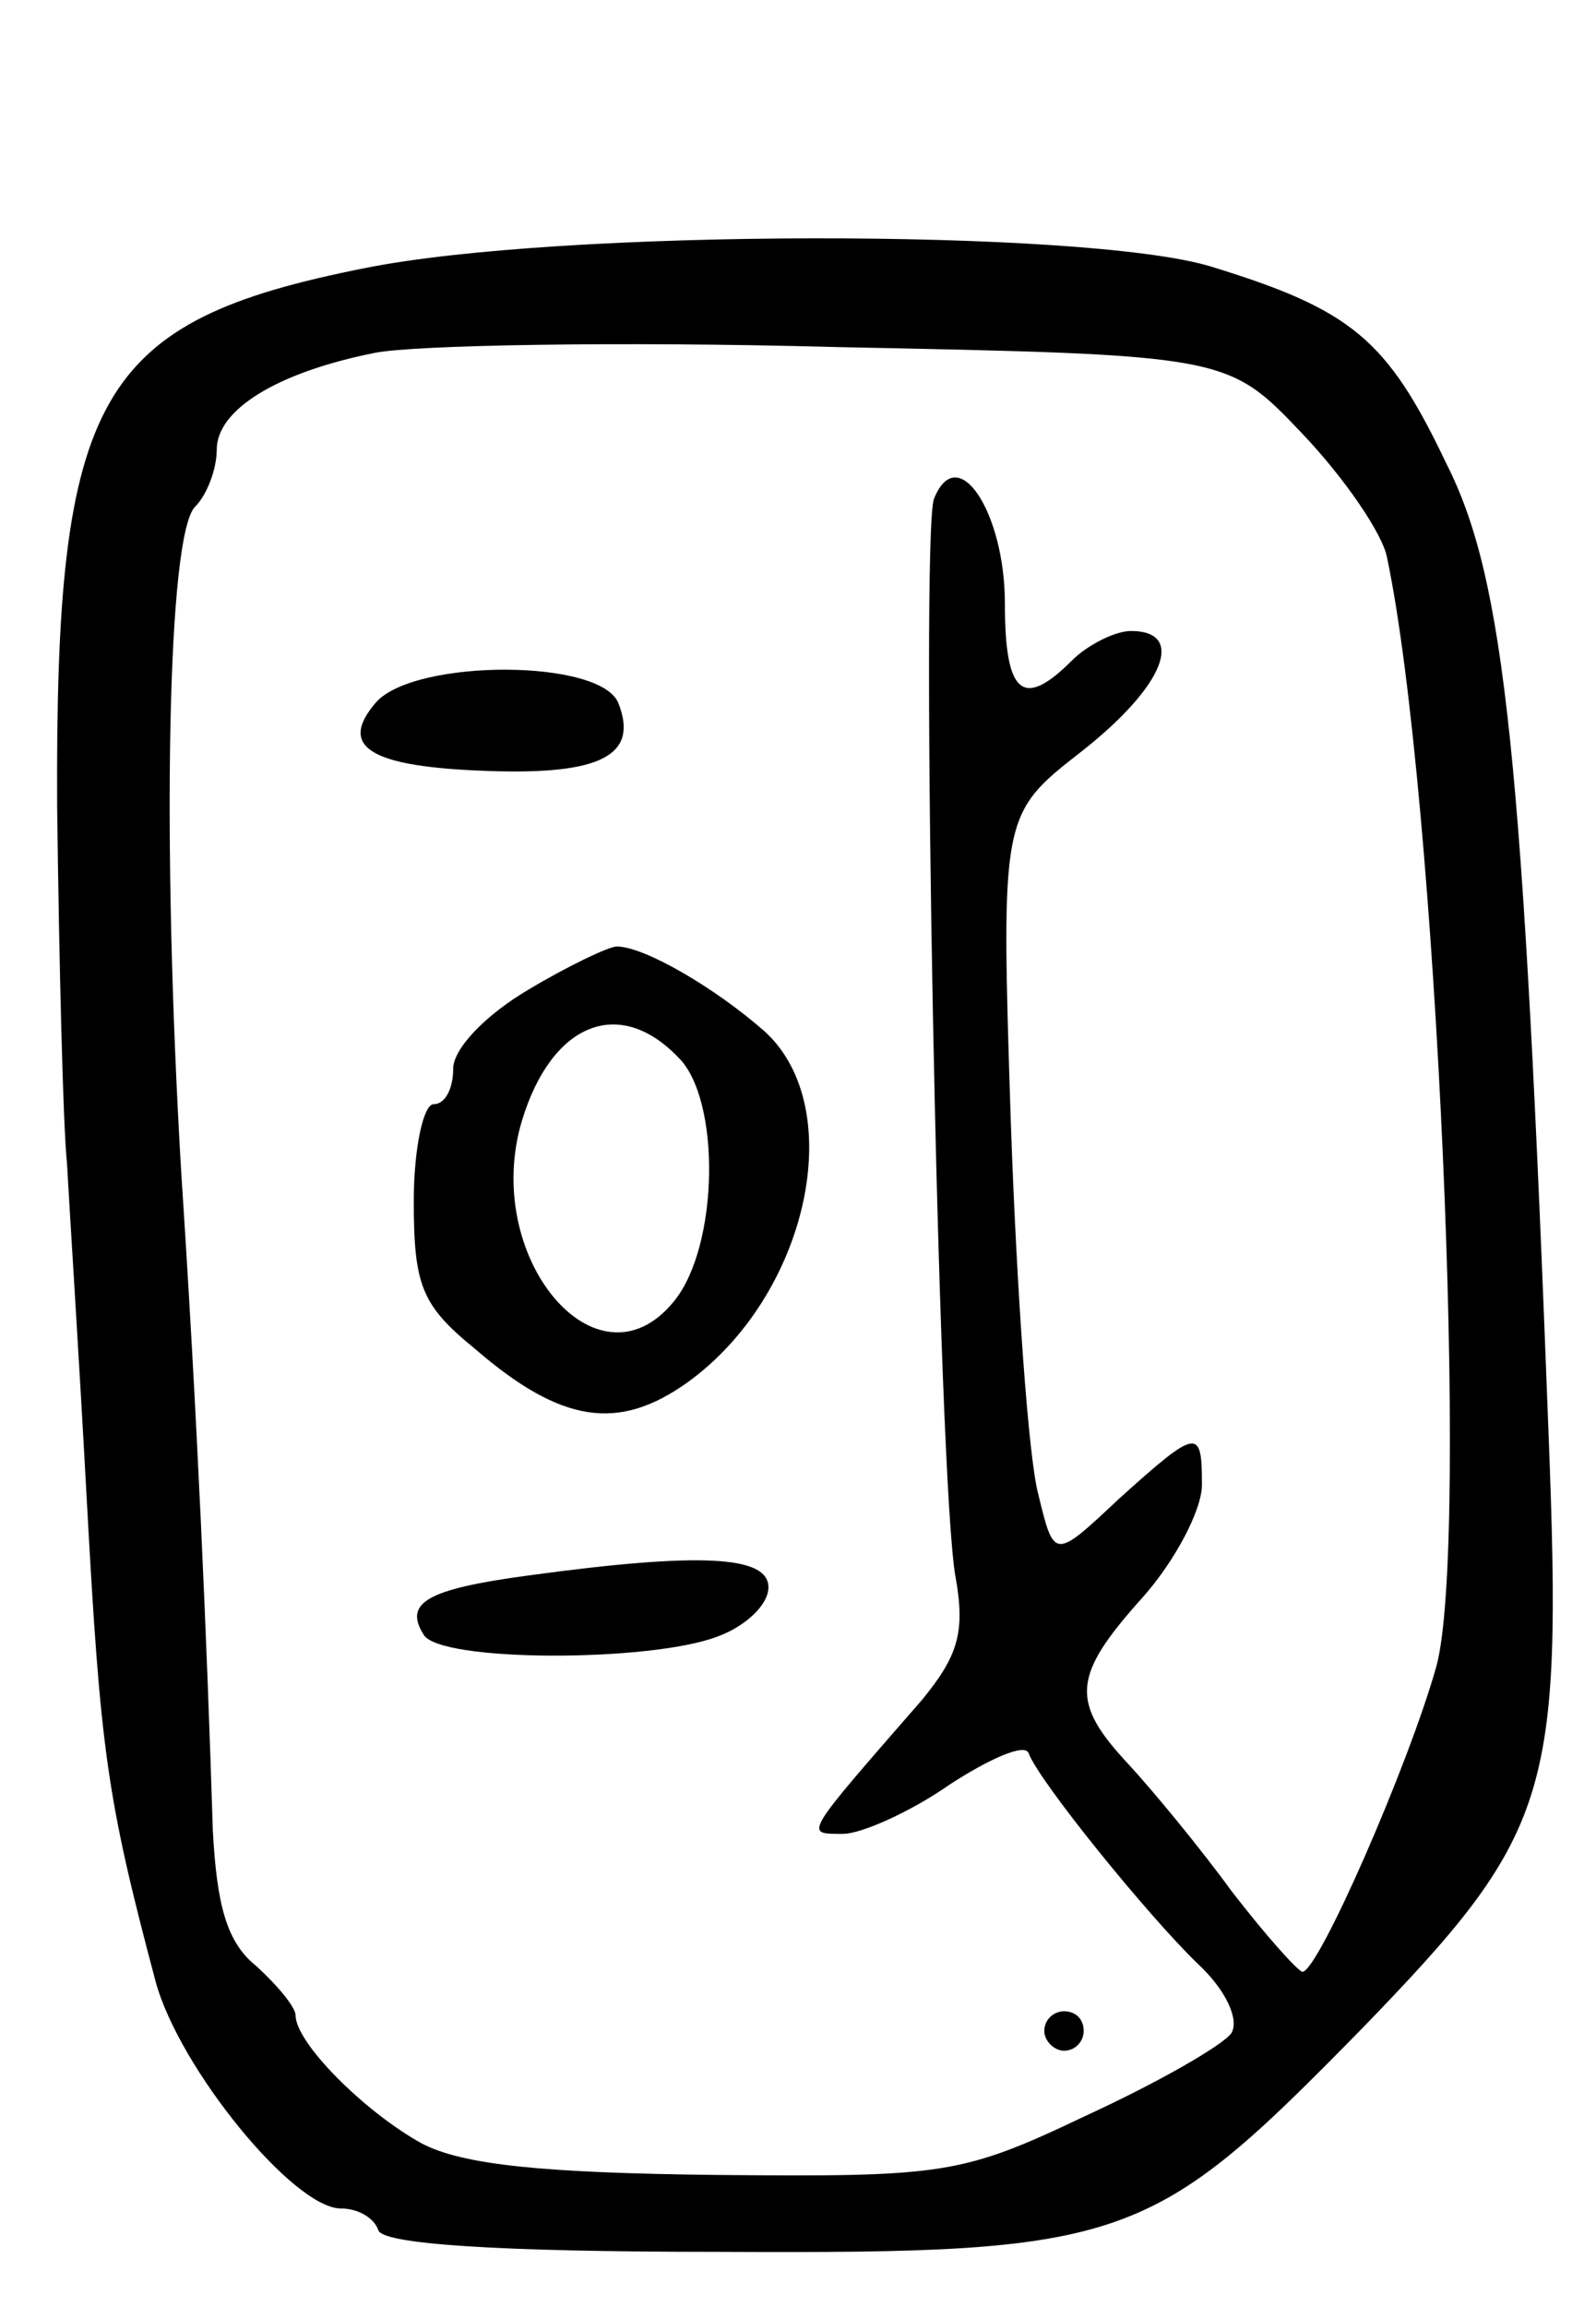
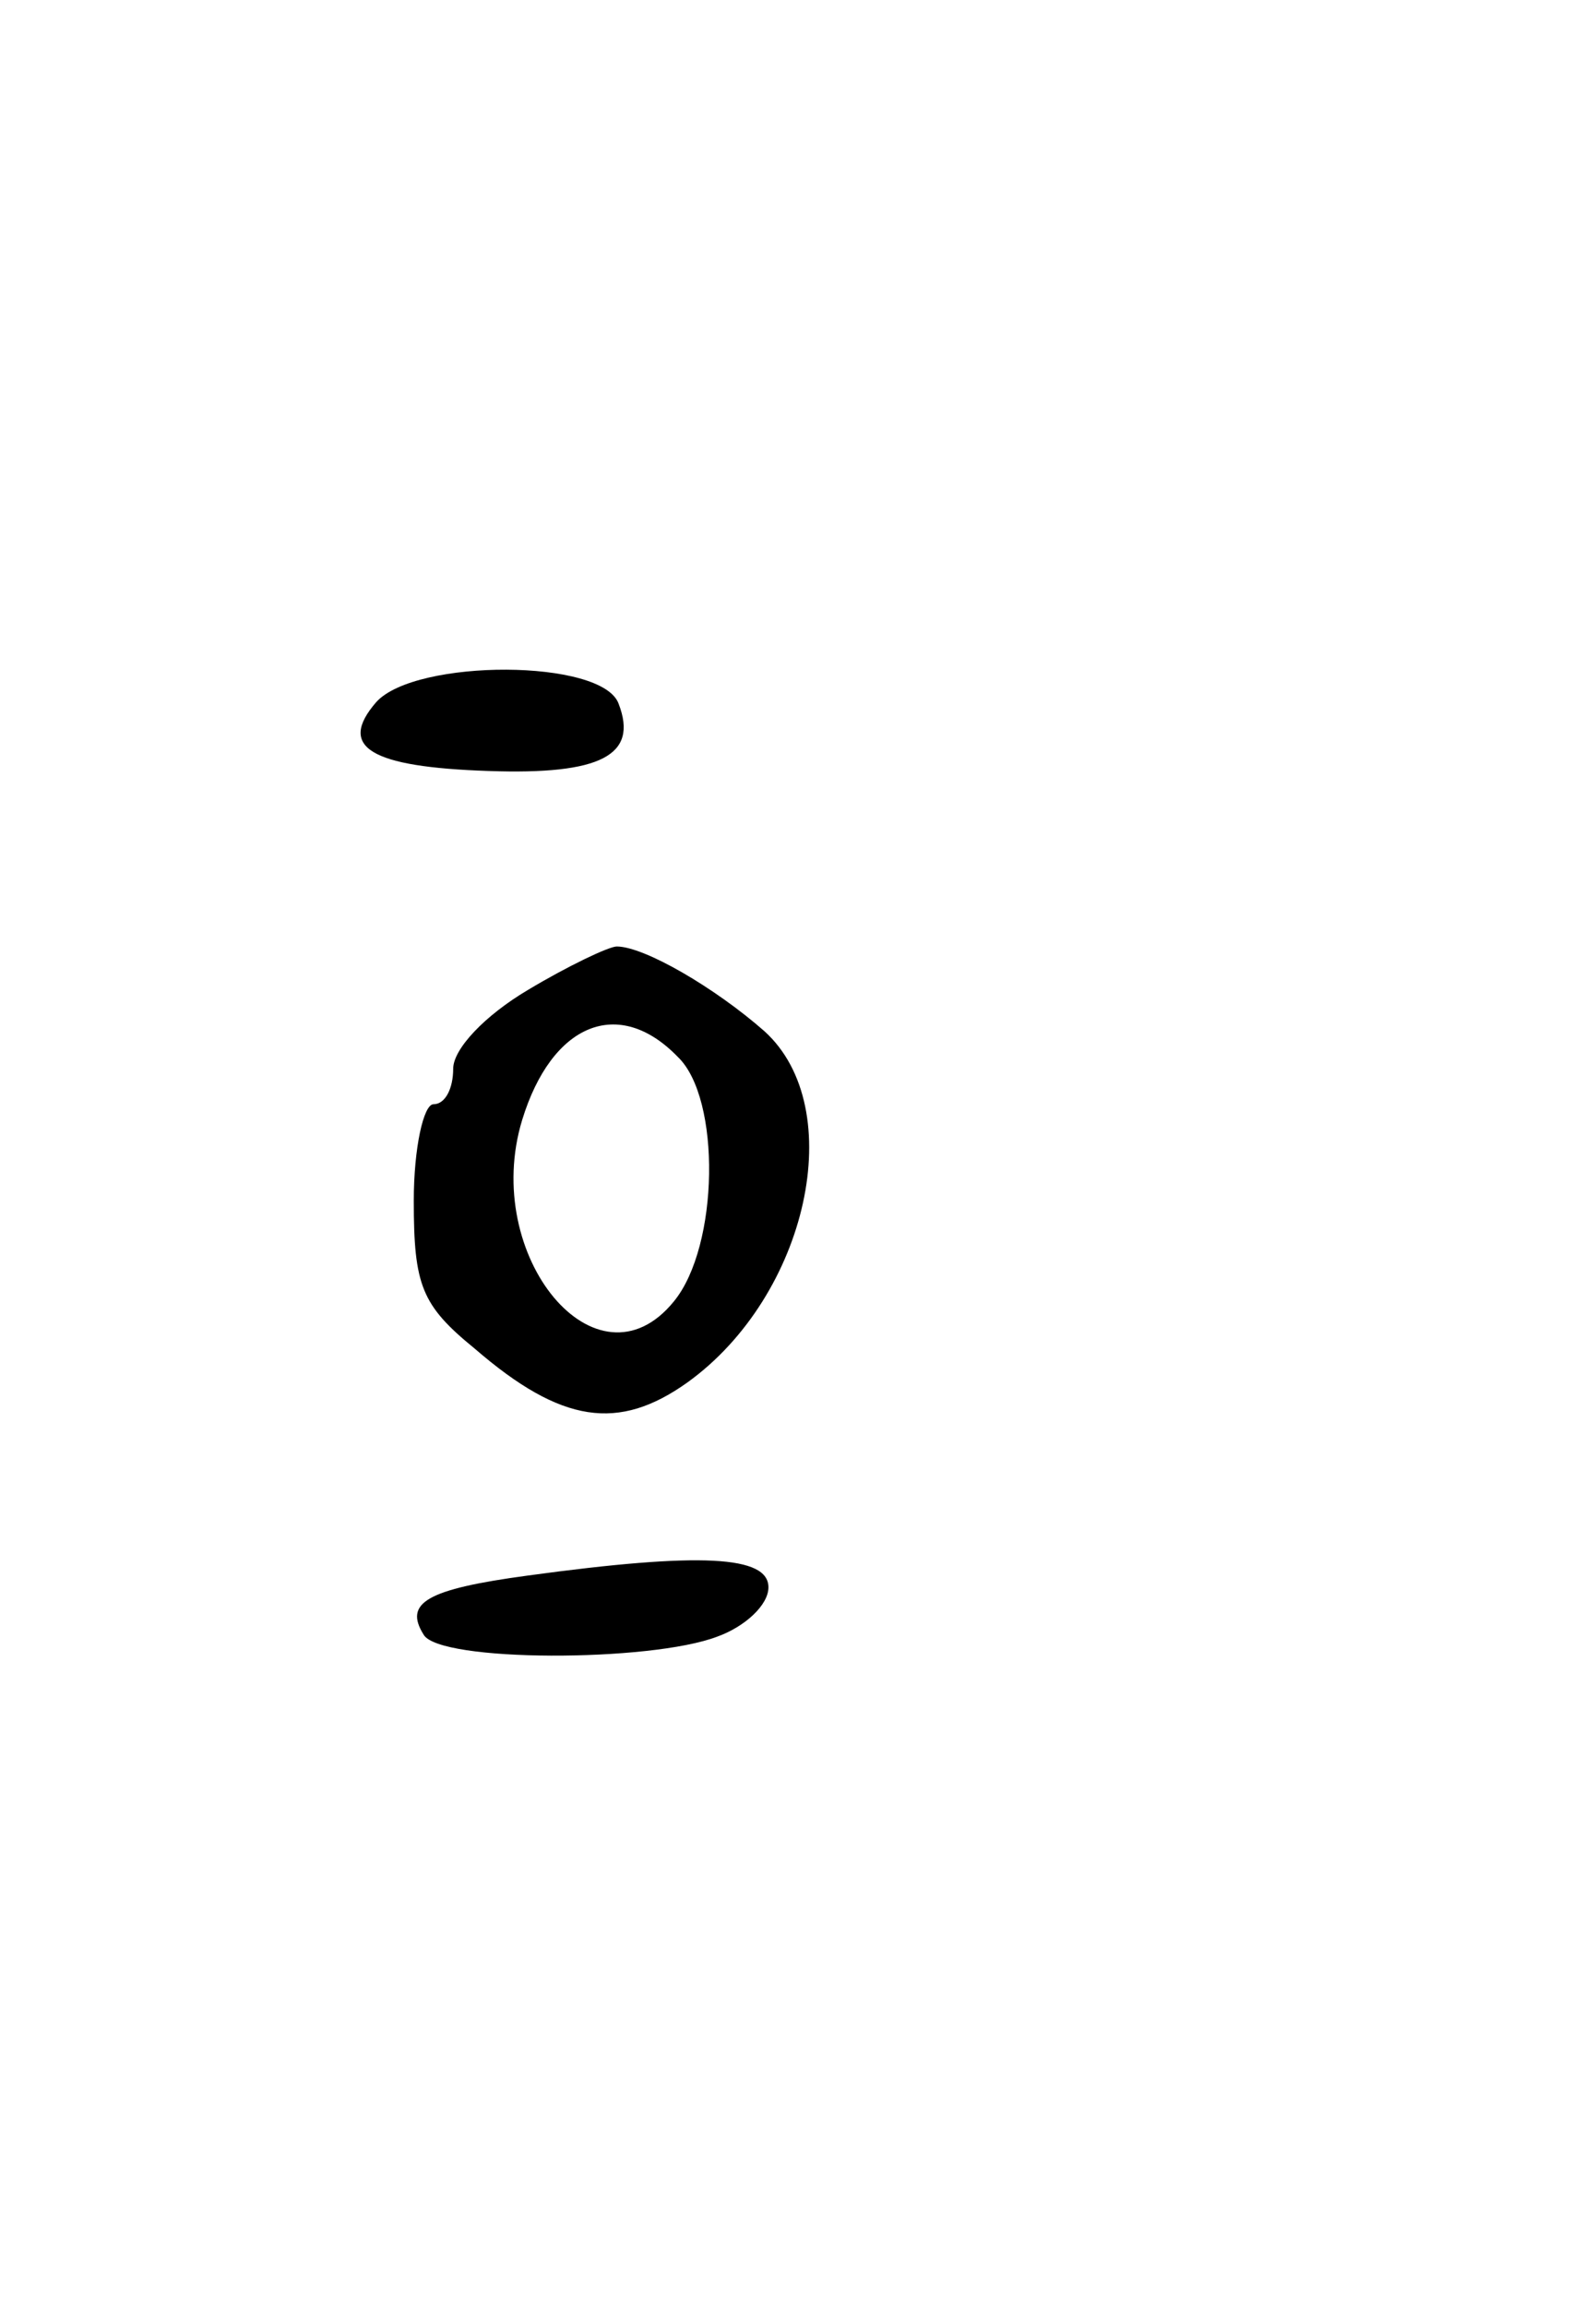
<svg xmlns="http://www.w3.org/2000/svg" version="1.0" width="81" height="117" viewBox="0 0 81 117">
  <g transform="translate(0,117) scale(0.1,-0.1)">
-     <path d="M185 1034 c-136 -27 -157 -64 -156 -273 1 -80 3 -162 5 -181 1 -19 6 -96 10 -170 7 -128 10 -151 35 -245 12 -44 70 -115 94 -115 9 0 17 -5 19 -11 2 -7 59 -11 173 -11 208 -1 219 4 326 113 96 99 102 118 95 300 -13 344 -22 435 -52 494 -30 63 -48 78 -120 100 -64 19 -330 19 -429 -1z m476 -84 c21 -22 41 -51 43 -63 25 -119 42 -500 25 -562 -14 -50 -60 -155 -68 -155 -3 1 -19 19 -36 41 -16 22 -40 51 -52 64 -30 32 -29 45 7 85 16 18 30 44 30 57 0 29 -2 29 -42 -7 -33 -31 -33 -31 -41 2 -5 18 -11 103 -14 189 -5 156 -5 156 36 188 42 33 53 61 25 61 -8 0 -22 -7 -30 -15 -25 -25 -34 -17 -34 29 0 46 -24 83 -36 53 -7 -19 2 -500 11 -547 5 -28 1 -40 -17 -62 -61 -70 -60 -68 -40 -68 9 0 34 11 54 25 20 13 38 21 40 16 5 -14 61 -83 86 -107 14 -13 21 -28 17 -35 -4 -6 -37 -25 -74 -42 -63 -30 -72 -31 -187 -30 -88 1 -129 5 -150 16 -29 16 -64 51 -64 65 0 4 -9 15 -20 25 -15 12 -20 31 -22 69 -3 97 -8 212 -16 333 -10 169 -7 324 7 338 6 6 11 19 11 29 0 20 30 39 80 49 19 4 124 6 234 3 199 -4 199 -4 237 -44z" />
    <path d="M191 814 c-20 -23 -3 -33 57 -35 57 -2 76 8 66 34 -8 23 -103 23 -123 1z" />
    <path d="M268 668 c-22 -13 -38 -30 -38 -40 0 -10 -4 -18 -10 -18 -5 0 -10 -22 -10 -49 0 -43 4 -53 31 -75 44 -38 73 -42 108 -17 61 44 82 139 39 178 -25 22 -61 43 -75 43 -4 0 -25 -10 -45 -22z m76 -34 c22 -21 21 -96 -2 -124 -39 -48 -98 23 -77 92 15 49 49 63 79 32z" />
    <path d="M268 371 c-52 -7 -63 -14 -53 -30 8 -14 115 -14 149 -1 14 5 26 16 26 25 0 16 -34 18 -122 6z" />
-     <path d="M530 140 c0 -5 5 -10 10 -10 6 0 10 5 10 10 0 6 -4 10 -10 10 -5 0 -10 -4 -10 -10z" />
  </g>
</svg>